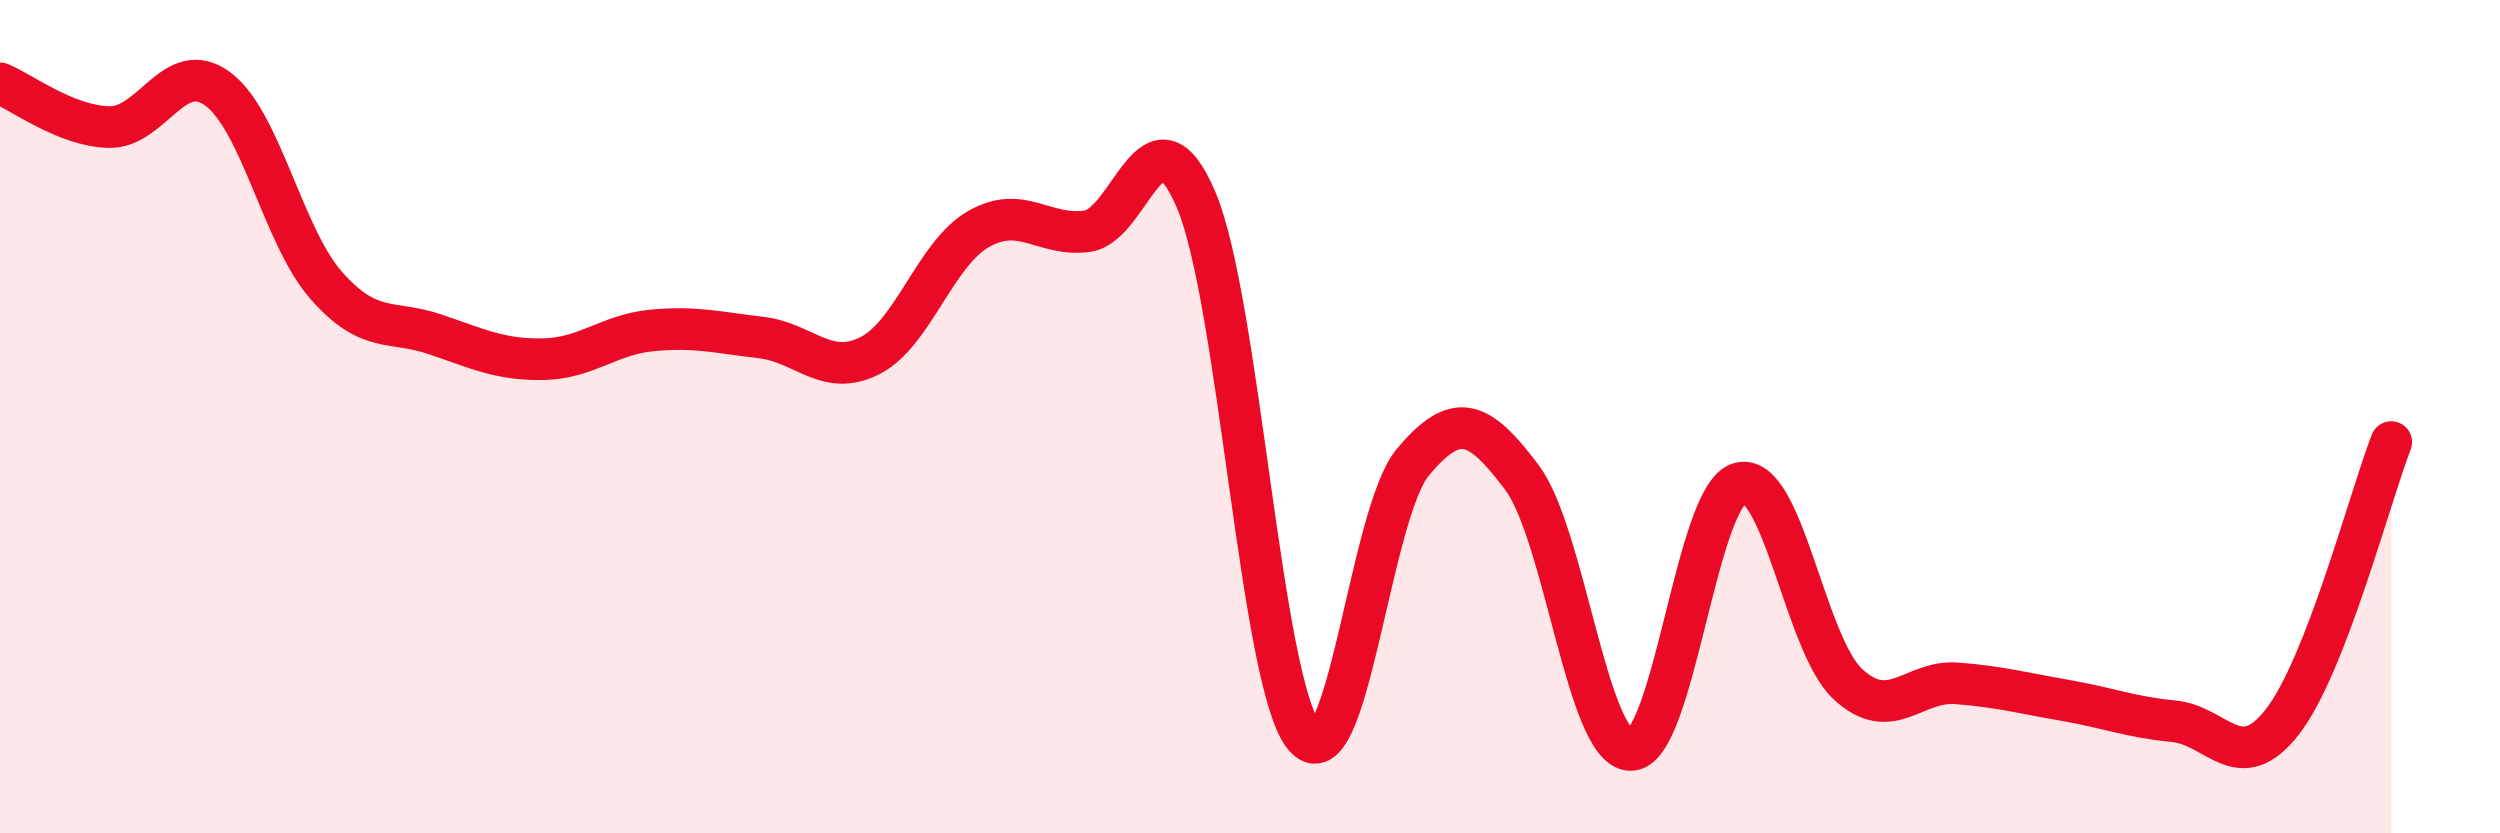
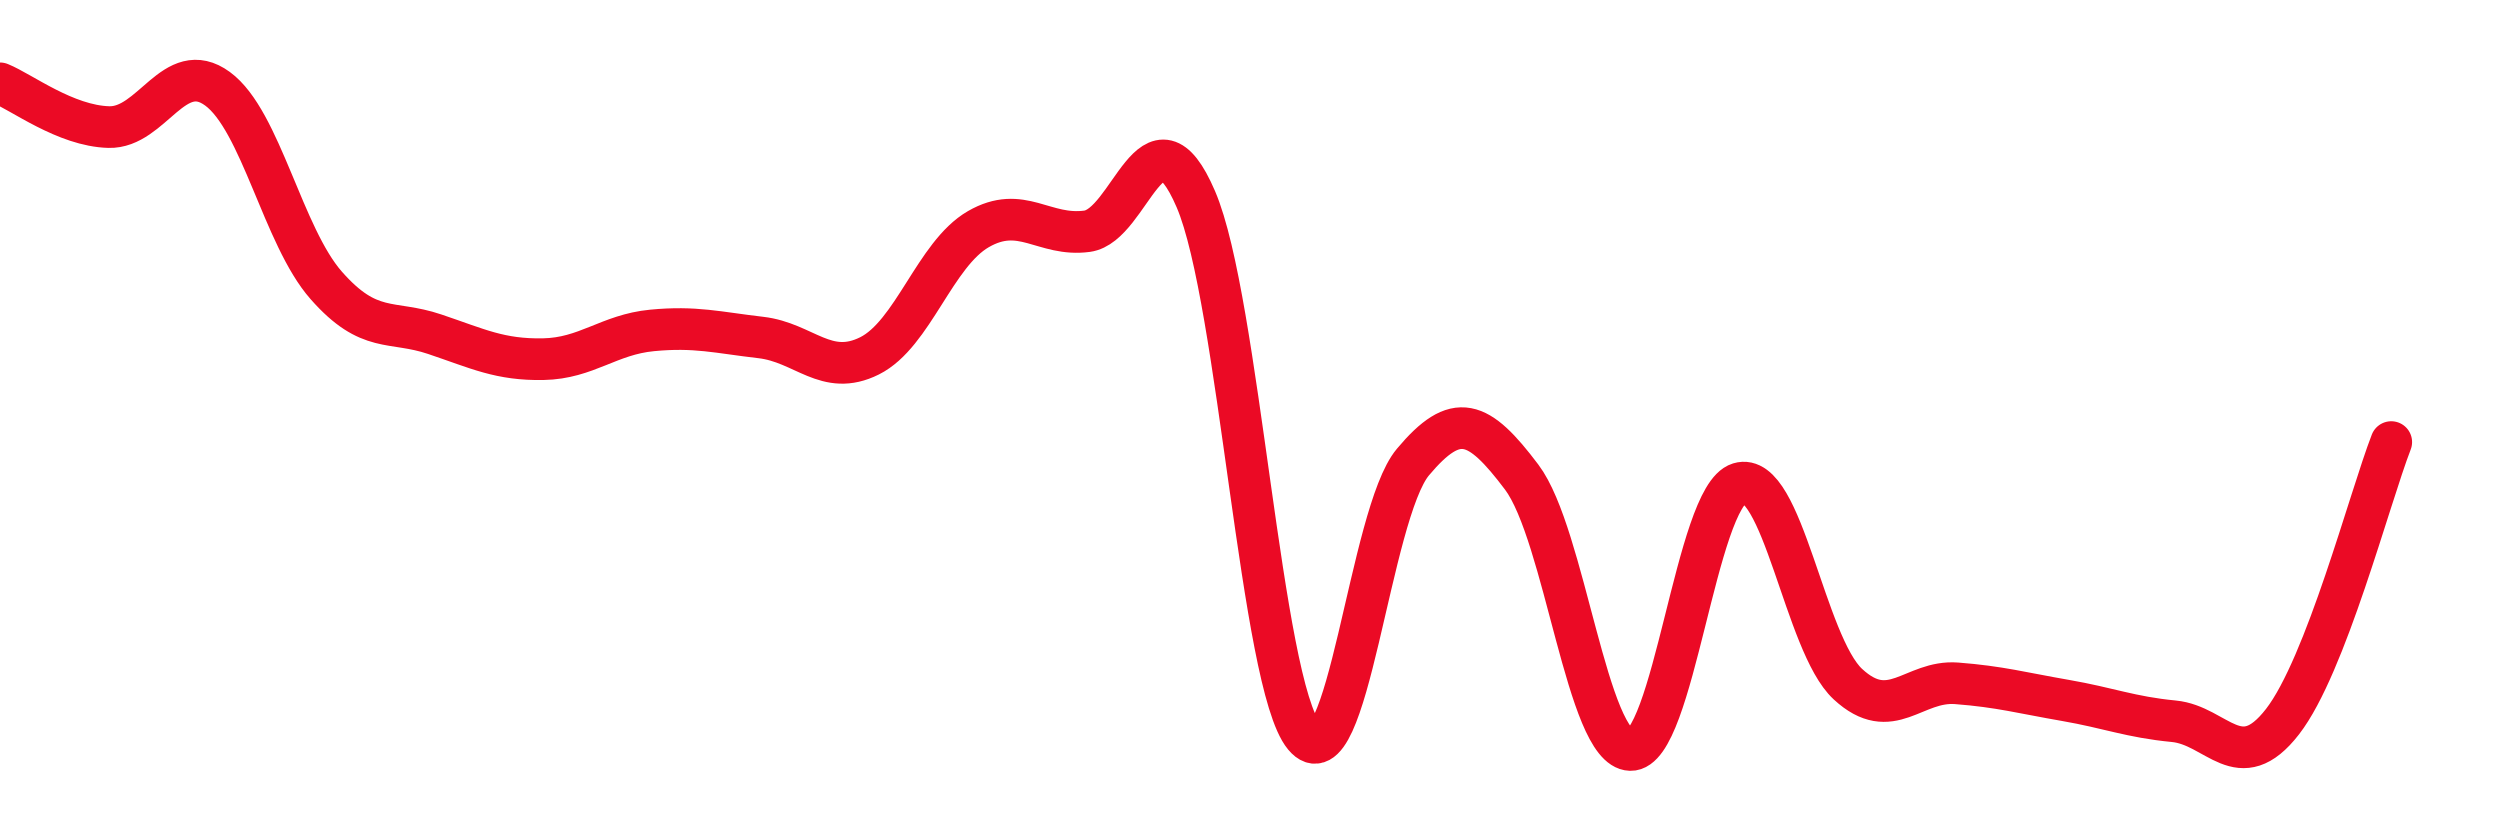
<svg xmlns="http://www.w3.org/2000/svg" width="60" height="20" viewBox="0 0 60 20">
-   <path d="M 0,2 C 0.52,2.21 1.57,3.02 2.61,3.05 C 3.65,3.08 4.18,1.37 5.22,2.13 C 6.26,2.89 6.79,5.67 7.83,6.85 C 8.87,8.03 9.39,7.67 10.43,8.02 C 11.47,8.37 12,8.64 13.04,8.62 C 14.08,8.6 14.61,8.03 15.65,7.93 C 16.69,7.83 17.22,7.98 18.26,8.1 C 19.3,8.22 19.83,9.06 20.87,8.54 C 21.91,8.02 22.44,6.1 23.48,5.5 C 24.52,4.9 25.05,5.69 26.09,5.55 C 27.13,5.41 27.66,2.36 28.7,4.78 C 29.74,7.2 30.26,16.41 31.3,17.67 C 32.34,18.93 32.87,12.33 33.91,11.09 C 34.95,9.85 35.48,10.07 36.52,11.45 C 37.56,12.83 38.09,17.97 39.13,18 C 40.17,18.03 40.7,11.92 41.74,11.6 C 42.78,11.28 43.31,15.46 44.35,16.42 C 45.39,17.38 45.92,16.32 46.96,16.4 C 48,16.48 48.53,16.63 49.57,16.81 C 50.61,16.99 51.13,17.21 52.17,17.31 C 53.21,17.41 53.74,18.66 54.78,17.32 C 55.82,15.98 56.87,11.95 57.39,10.61L57.39 20L0 20Z" fill="#EB0A25" opacity="0.1" stroke-linecap="round" stroke-linejoin="round" />
  <path d="M 0,2 C 0.52,2.21 1.57,3.02 2.61,3.05 C 3.65,3.08 4.18,1.37 5.22,2.13 C 6.26,2.89 6.79,5.67 7.83,6.85 C 8.87,8.03 9.39,7.67 10.43,8.02 C 11.47,8.37 12,8.64 13.04,8.62 C 14.08,8.6 14.61,8.03 15.65,7.93 C 16.69,7.83 17.22,7.98 18.26,8.1 C 19.3,8.22 19.83,9.06 20.87,8.54 C 21.91,8.02 22.44,6.1 23.48,5.5 C 24.52,4.9 25.05,5.69 26.09,5.55 C 27.13,5.41 27.66,2.36 28.7,4.78 C 29.74,7.2 30.26,16.41 31.3,17.67 C 32.34,18.93 32.87,12.33 33.91,11.09 C 34.95,9.85 35.48,10.07 36.52,11.45 C 37.56,12.83 38.09,17.97 39.13,18 C 40.17,18.03 40.7,11.92 41.74,11.6 C 42.78,11.28 43.31,15.46 44.35,16.42 C 45.39,17.38 45.92,16.32 46.96,16.4 C 48,16.48 48.53,16.63 49.57,16.81 C 50.61,16.99 51.13,17.21 52.17,17.31 C 53.21,17.41 53.74,18.66 54.78,17.32 C 55.82,15.98 56.87,11.95 57.39,10.61" stroke="#EB0A25" stroke-width="1" fill="none" stroke-linecap="round" stroke-linejoin="round" />
</svg>